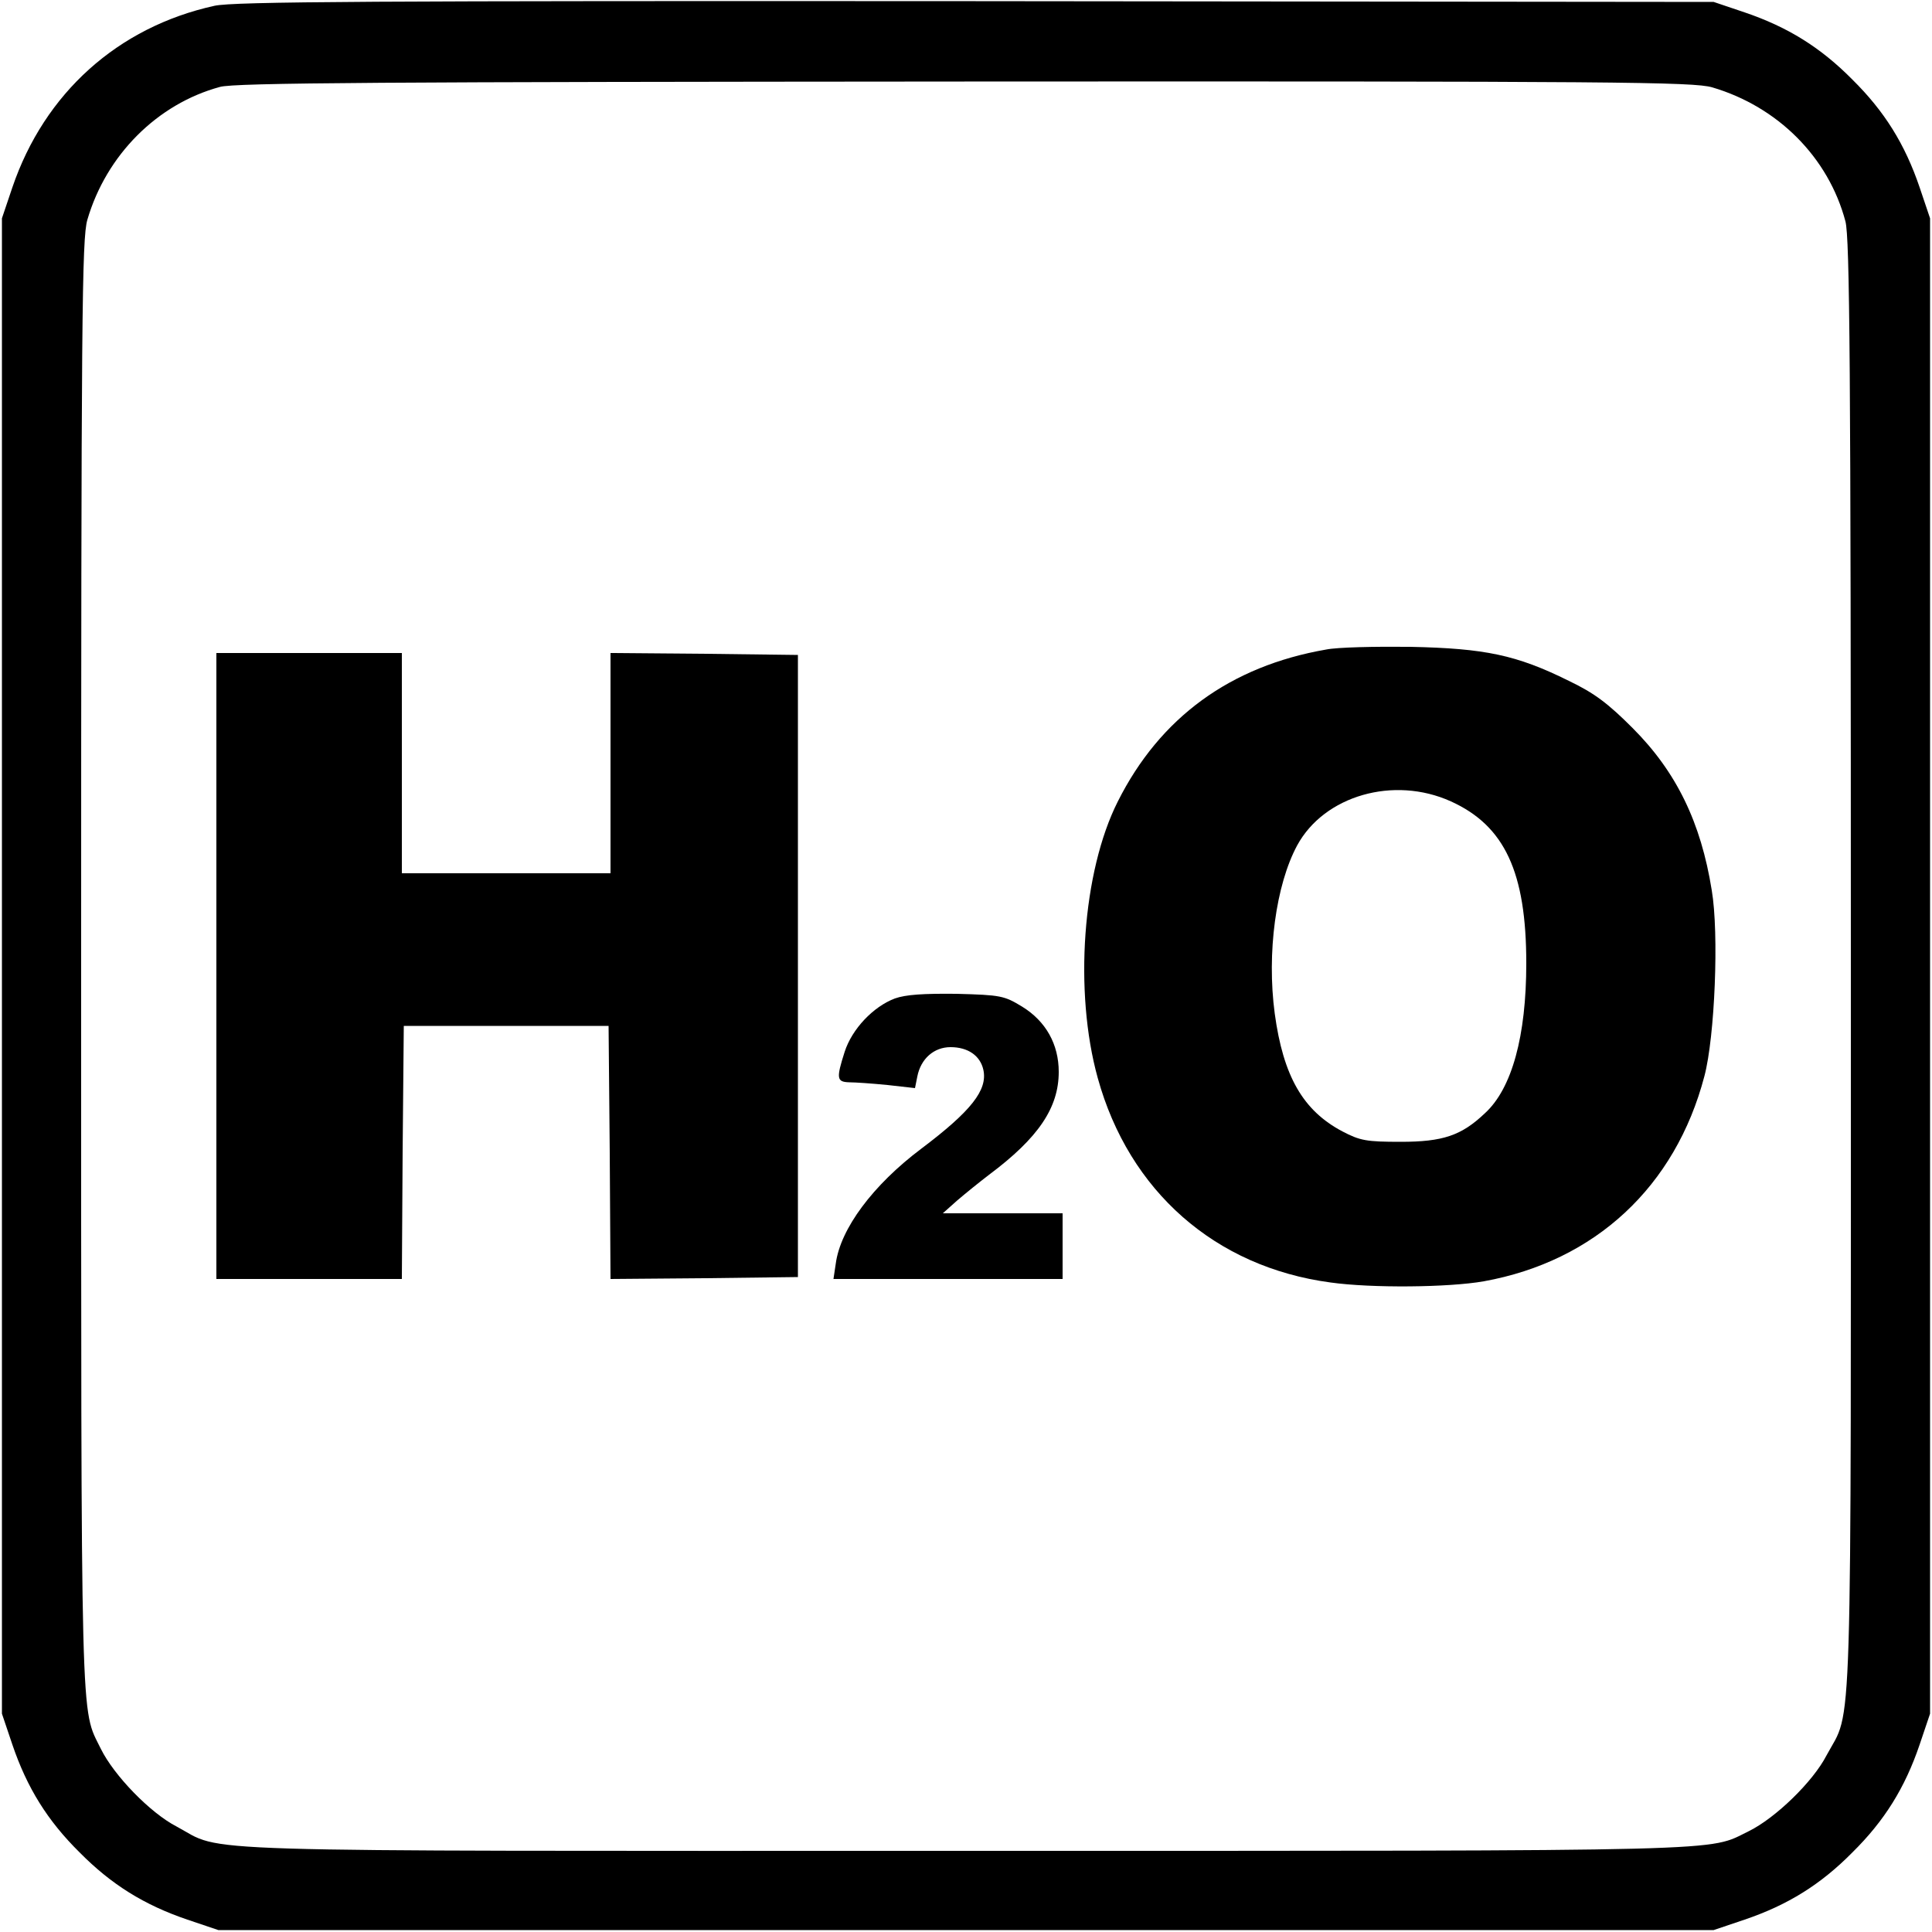
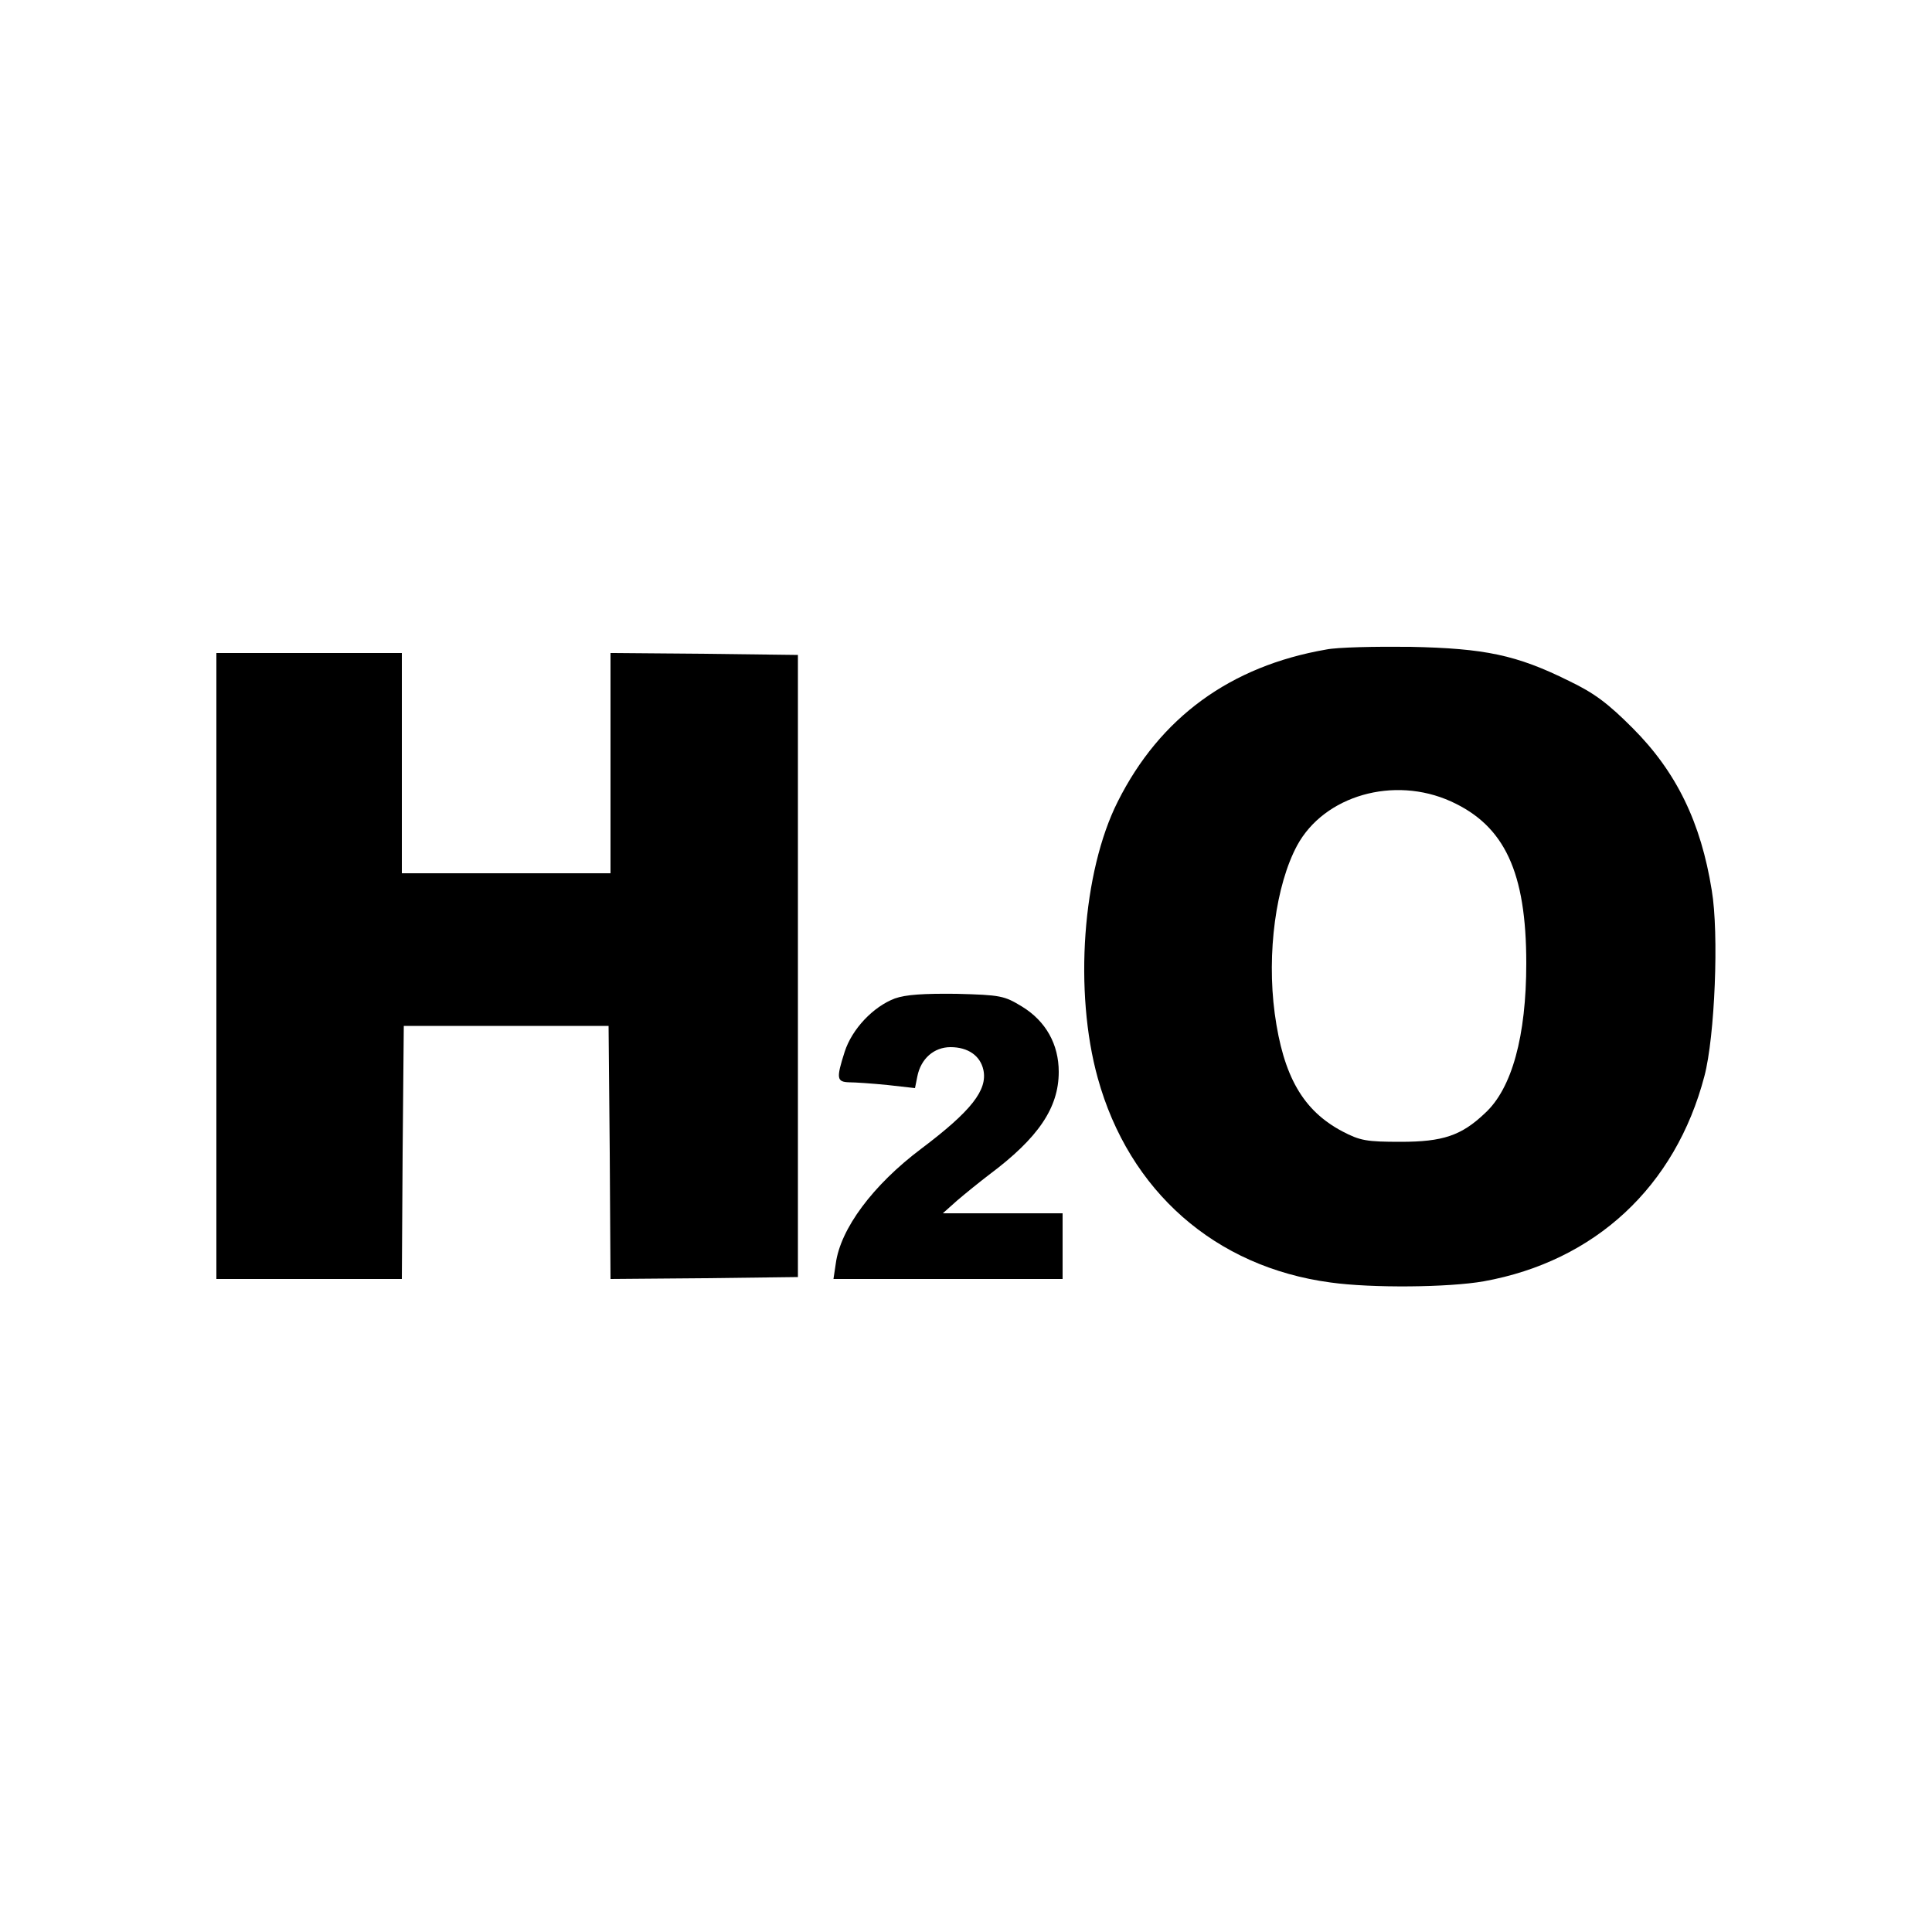
<svg xmlns="http://www.w3.org/2000/svg" version="1.0" width="500pt" height="500pt" viewBox="0 0 500 500" preserveAspectRatio="xMidYMid meet">
  <g transform="translate(0,500) scale(0.1,-0.1)" fill="#000000" stroke="none">
-     <path d="M555 4985 c-250 -55 -440 -226 -523 -470 l-27 -80 0 -1935 0 -1935 27 -80 c38 -112 91 -197 174 -279 82 -83 167 -136 279 -174 l80 -27 1935 0 1935 0 80 27 c112 38 197 91 279 174 83 82 136 167 174 279 l27 80 0 1935 0 1935 -27 80 c-38 112 -91 197 -174 279 -82 83 -167 136 -279 174 l-80 27 -1910 2 c-1558 1 -1921 -1 -1970 -12z m3876 -211 c170 -50 301 -181 345 -347 11 -43 14 -368 14 -1928 0 -2070 5 -1915 -63 -2042 -35 -68 -132 -162 -201 -196 -109 -53 -7 -51 -2027 -51 -2070 0 -1915 -5 -2042 63 -68 35 -162 132 -196 201 -53 109 -51 7 -51 2027 0 1688 2 1881 16 1930 49 168 181 300 343 344 36 11 438 13 1927 14 1694 1 1886 -1 1935 -15z" />
    <path d="M3432 3319 c-248 -43 -430 -176 -539 -393 -92 -182 -114 -493 -52 -716 81 -293 304 -489 602 -529 107 -15 306 -13 397 3 288 52 496 245 571 531 27 102 38 369 19 481 -28 175 -91 306 -205 420 -63 63 -98 90 -165 122 -135 67 -217 84 -410 88 -91 1 -189 -1 -218 -7z m323 -393 c139 -63 195 -183 195 -419 0 -188 -37 -324 -107 -388 -61 -58 -109 -74 -218 -74 -89 0 -105 3 -151 27 -102 54 -153 143 -175 305 -21 157 3 333 58 435 70 129 250 181 398 114z" />
    <path d="M560 2500 l0 -810 240 0 240 0 2 328 3 327 265 0 265 0 3 -328 2 -327 243 2 242 3 0 805 0 805 -242 3 -243 2 0 -285 0 -285 -270 0 -270 0 0 285 0 285 -240 0 -240 0 0 -810z" />
    <path d="M2316 2416 c-56 -21 -111 -79 -130 -138 -22 -69 -21 -78 12 -79 15 0 59 -3 99 -7 l71 -8 6 30 c9 46 43 76 86 76 45 0 77 -22 85 -59 11 -52 -31 -106 -161 -204 -125 -94 -209 -207 -221 -297 l-6 -40 297 0 296 0 0 85 0 85 -155 0 -155 0 37 33 c21 18 58 48 83 67 127 95 180 173 180 266 0 71 -33 131 -95 169 -46 28 -55 30 -169 33 -86 1 -132 -2 -160 -12z" />
  </g>
</svg>